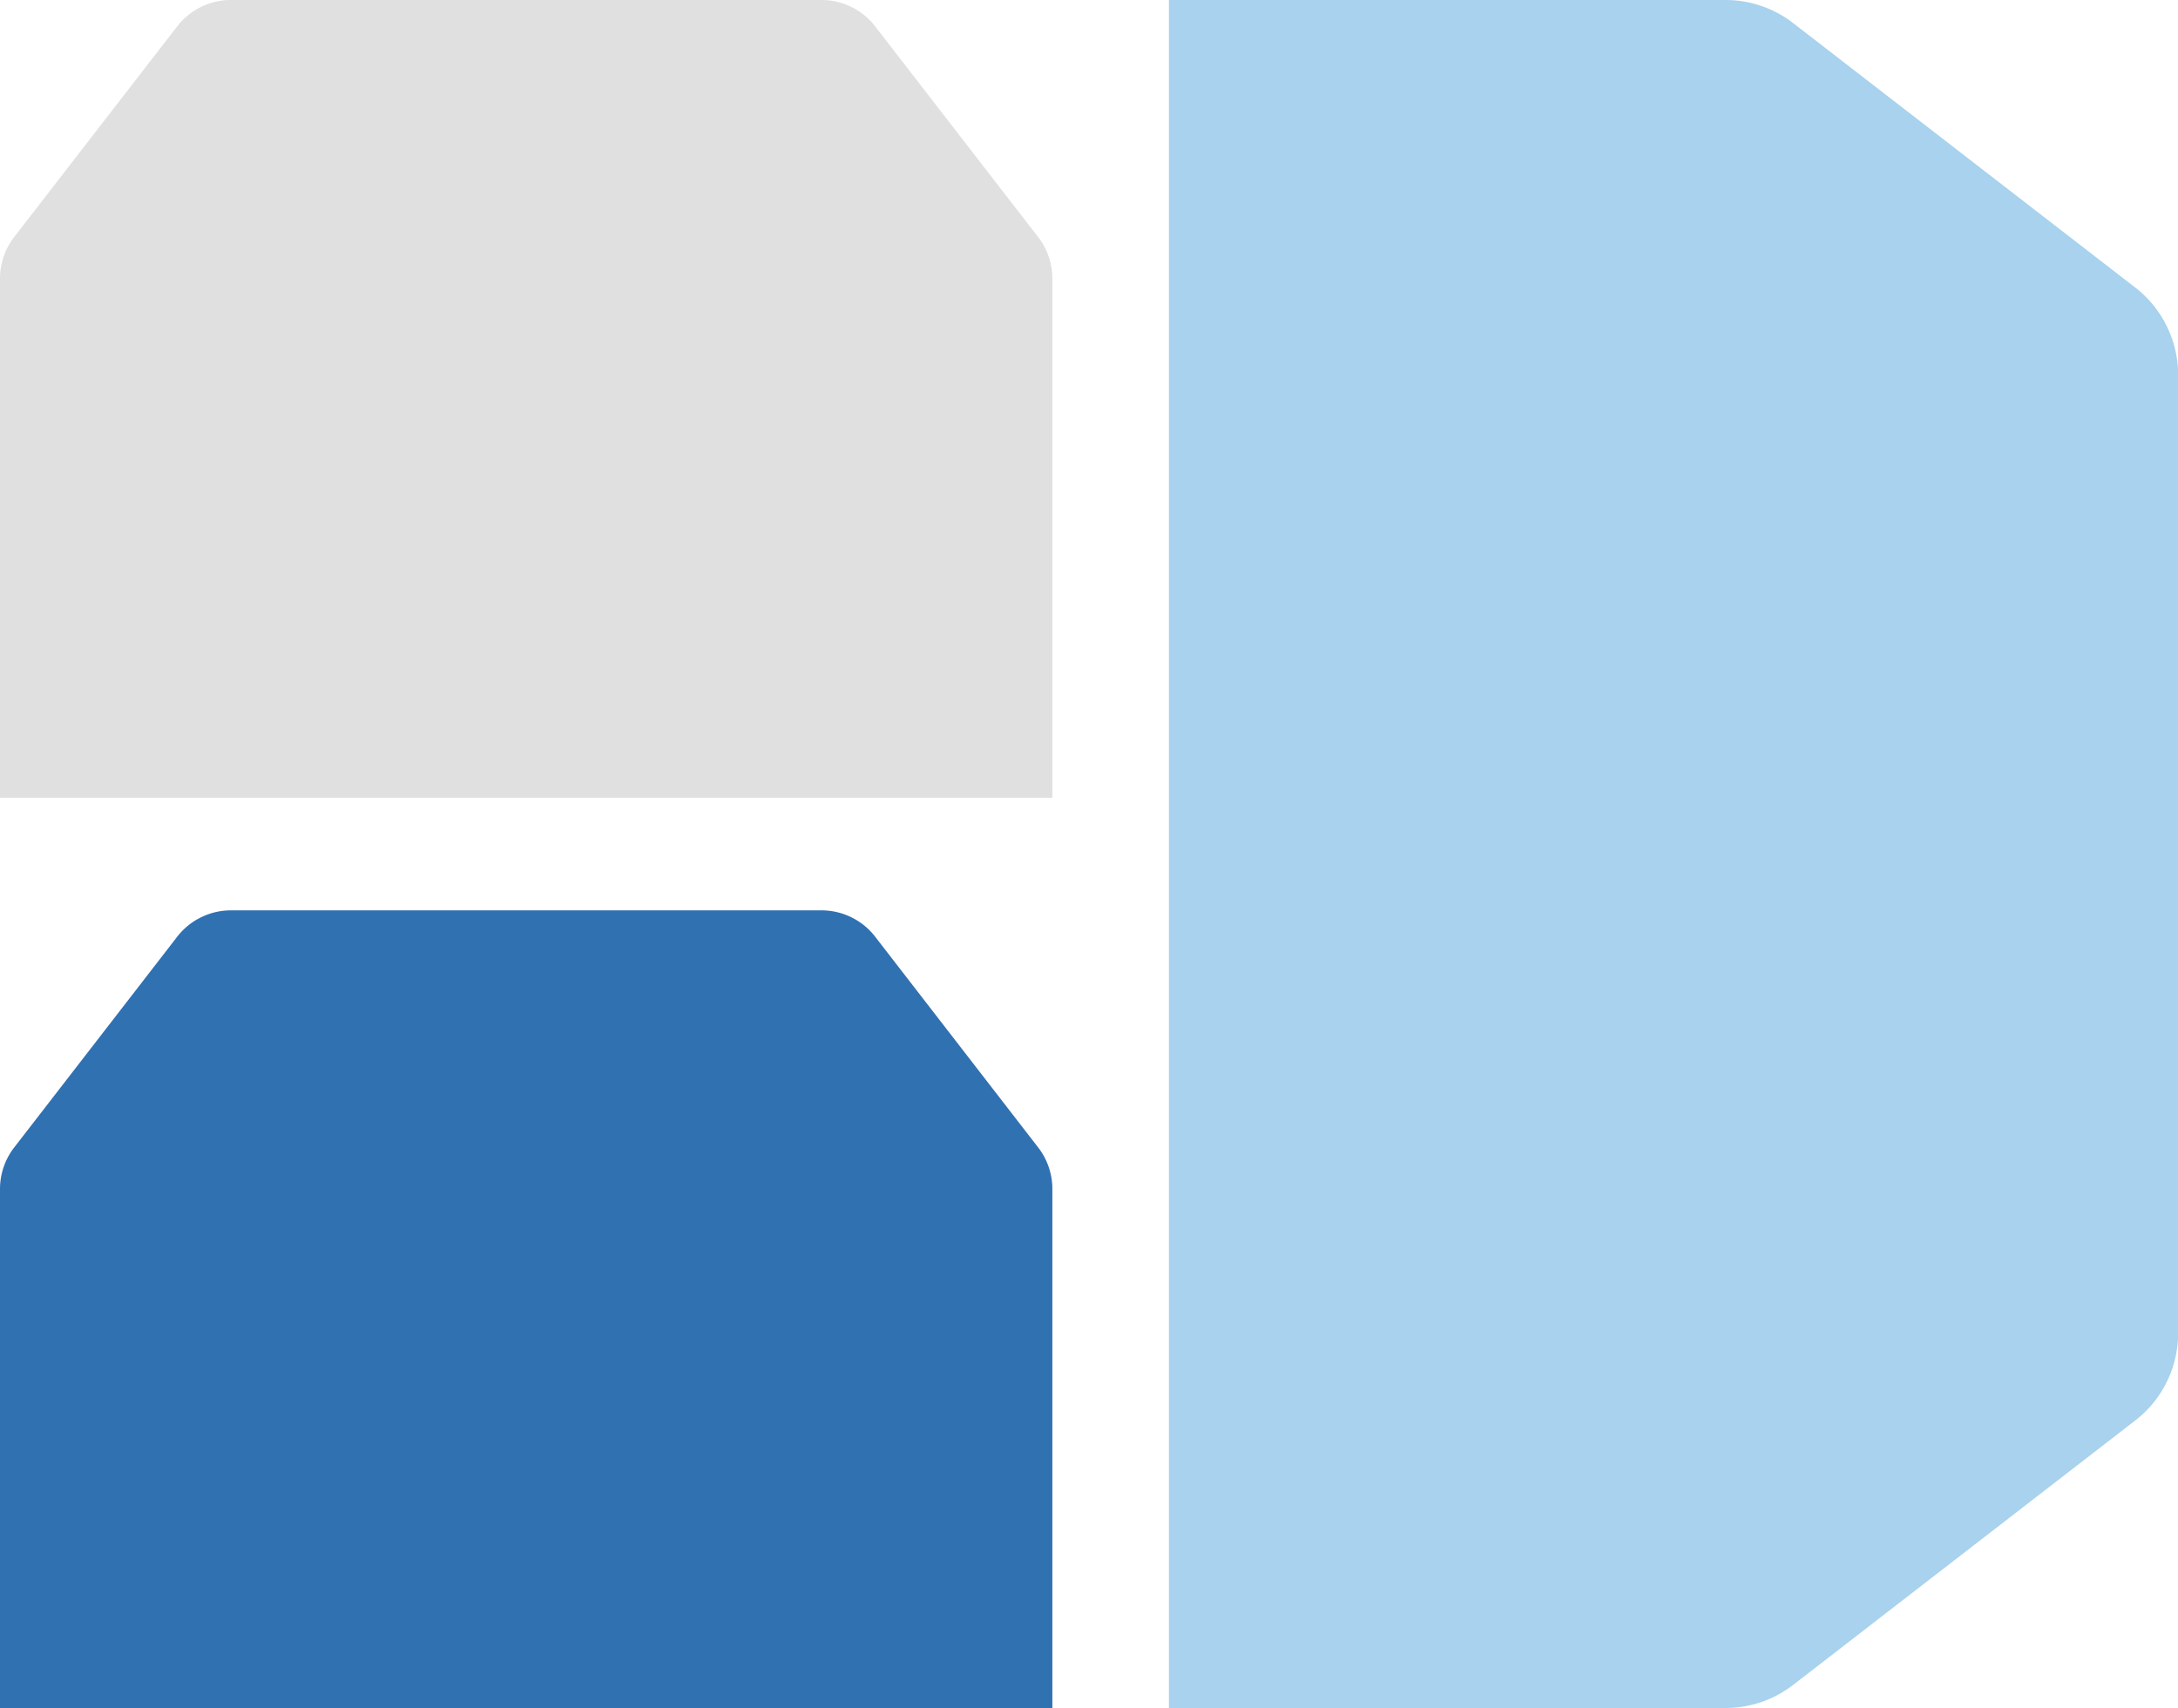
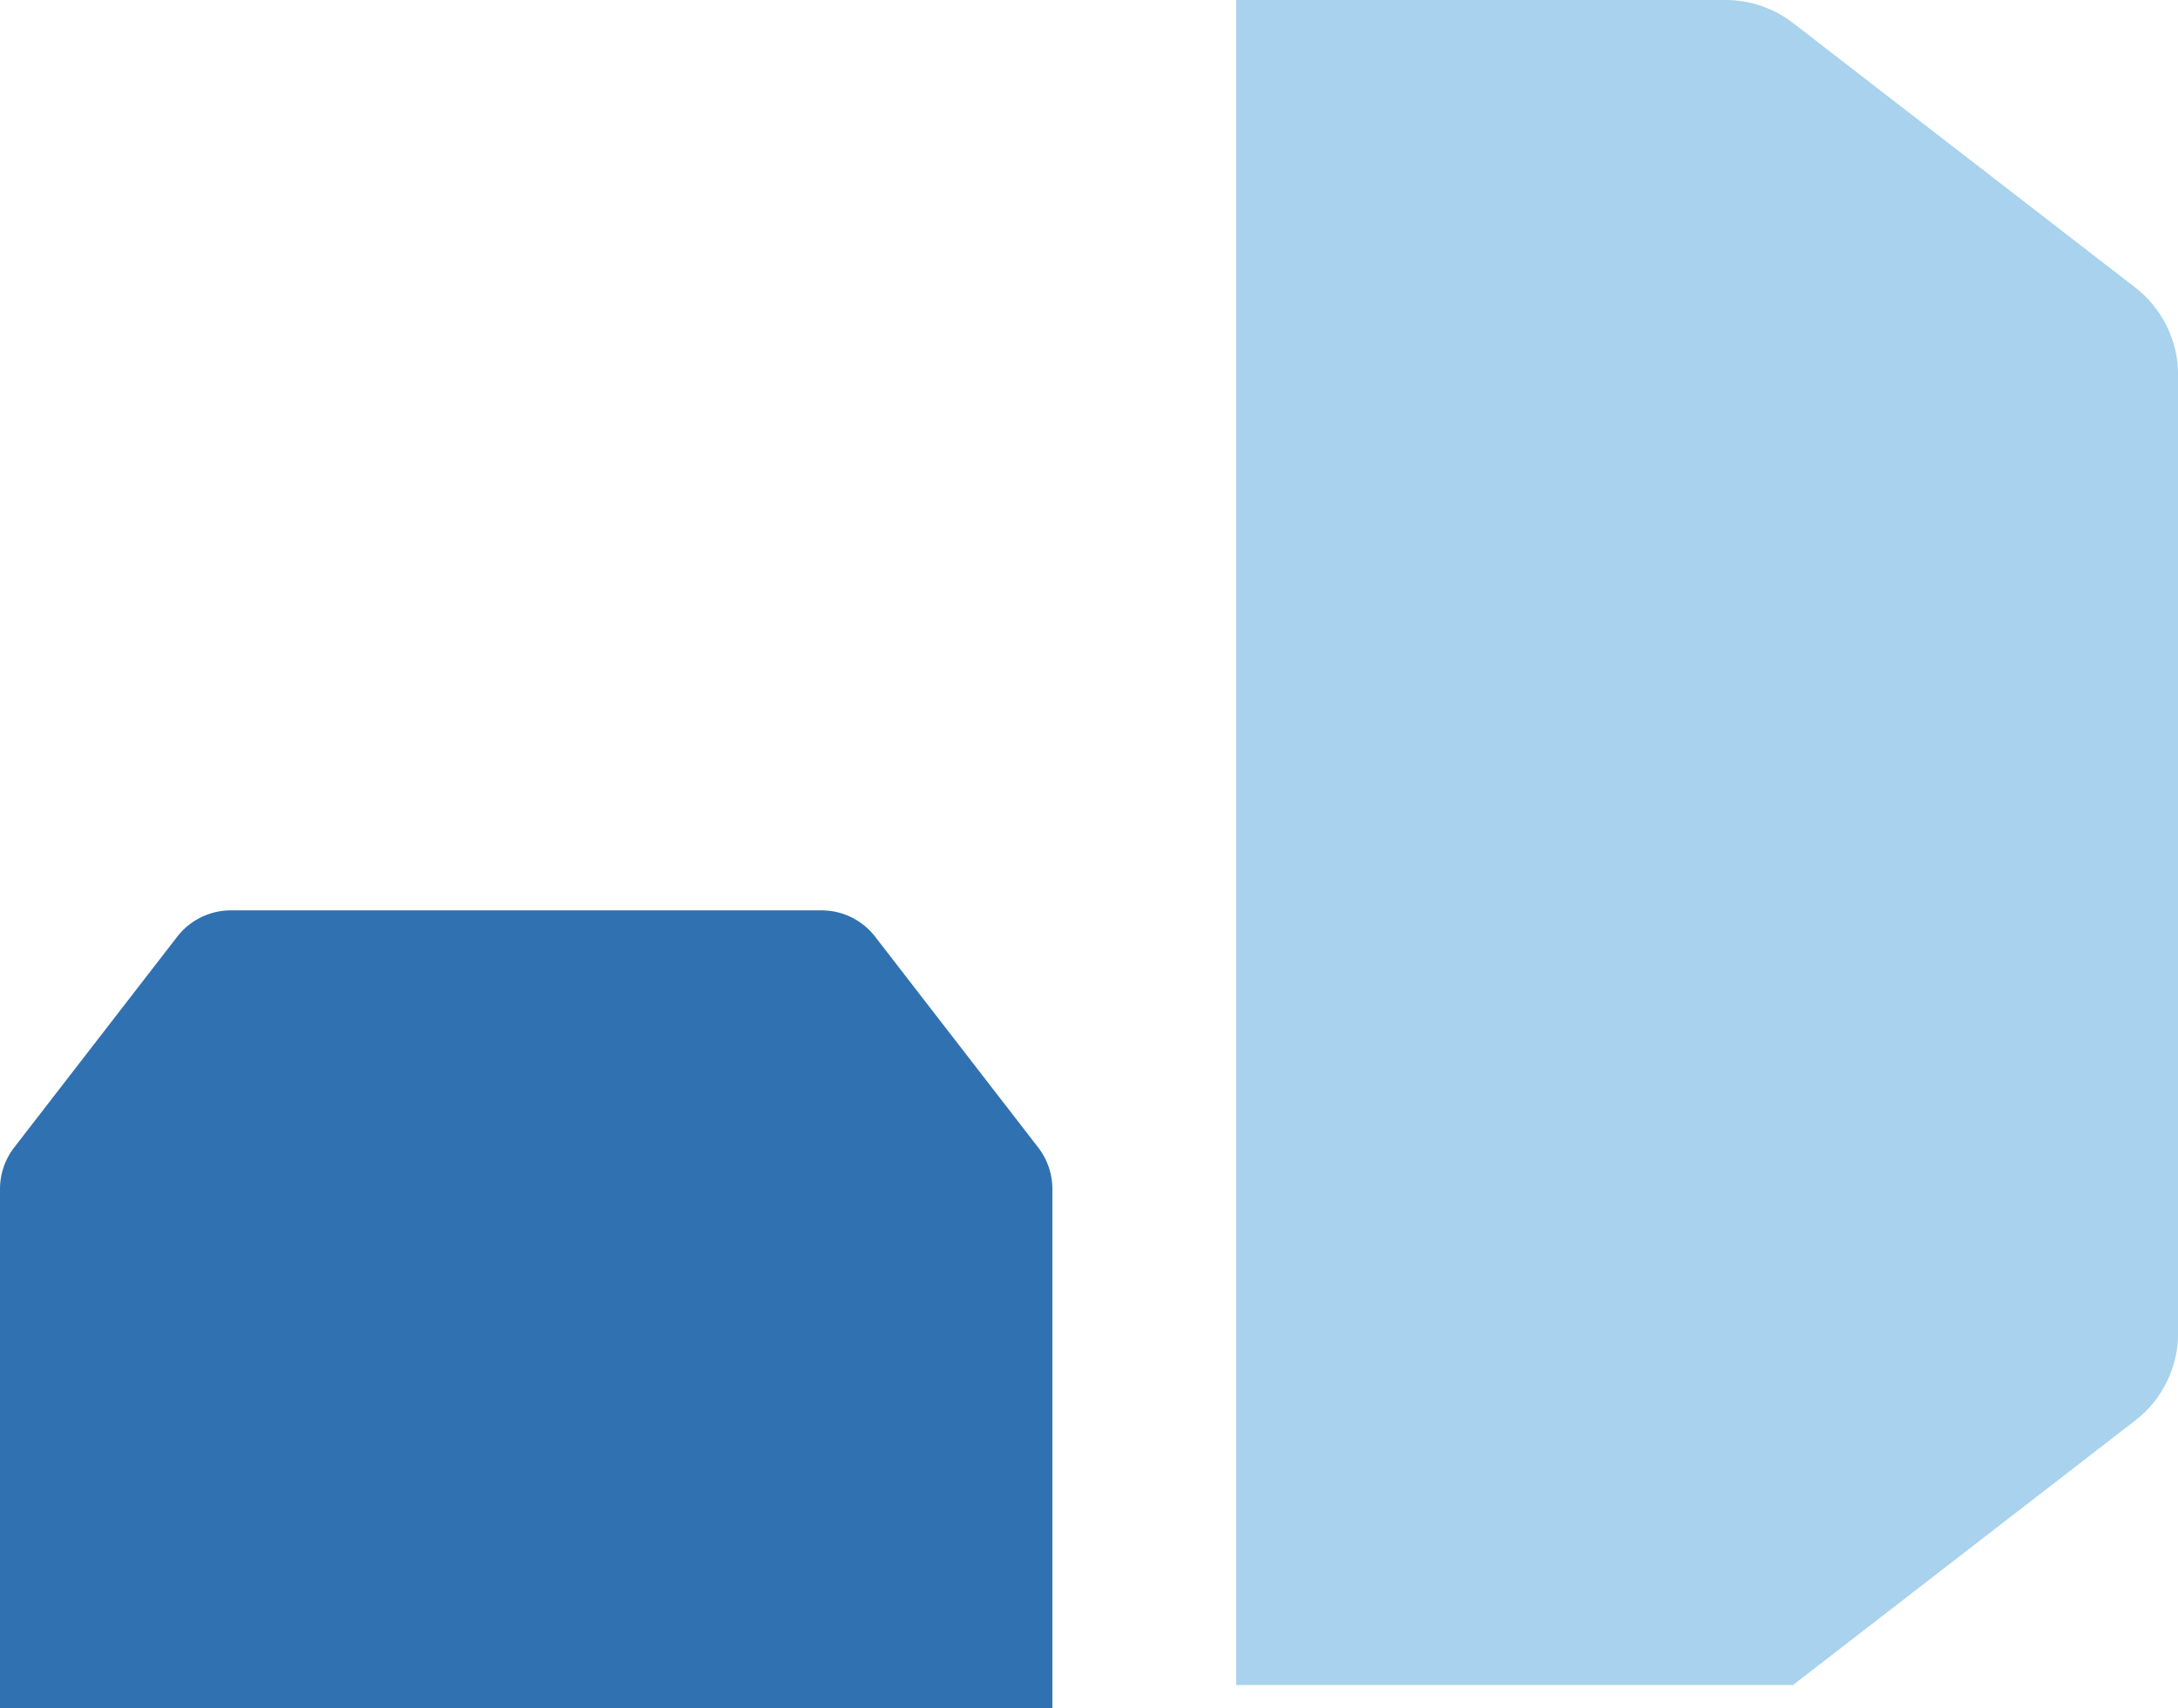
<svg xmlns="http://www.w3.org/2000/svg" viewBox="0 0 221.8 173.99">
-   <path d="M119.04 0h56.7c2.46 0 4.9.83 6.85 2.34l34.87 26.96c2.72 2.1 4.35 5.41 4.35 8.85v97.68c0 3.44-1.62 6.75-4.35 8.85l-34.87 26.96a11.236 11.236 0 0 1-6.85 2.34h-56.7V0z" fill="#a8d2ed" />
-   <path d="M0 81.25V28.37c0-1.52.51-3.02 1.44-4.22L18.05 2.68A6.913 6.913 0 0 1 23.5 0h60.17c2.12 0 4.16 1 5.45 2.68l16.61 21.48c.93 1.2 1.44 2.7 1.44 4.22v52.88H0z" fill="#e0e0e1" />
+   <path d="M119.04 0h56.7c2.46 0 4.9.83 6.85 2.34l34.87 26.96c2.72 2.1 4.35 5.41 4.35 8.85v97.68c0 3.44-1.62 6.75-4.35 8.85l-34.87 26.96h-56.7V0z" fill="#a8d2ed" />
  <path d="M0 173.99v-52.88c0-1.52.51-3.02 1.44-4.22l16.61-21.48a6.927 6.927 0 0 1 5.45-2.68h60.17c2.12 0 4.16 1 5.45 2.68l16.61 21.48c.93 1.2 1.44 2.7 1.44 4.22v52.88H0z" fill="#3071b2" />
</svg>